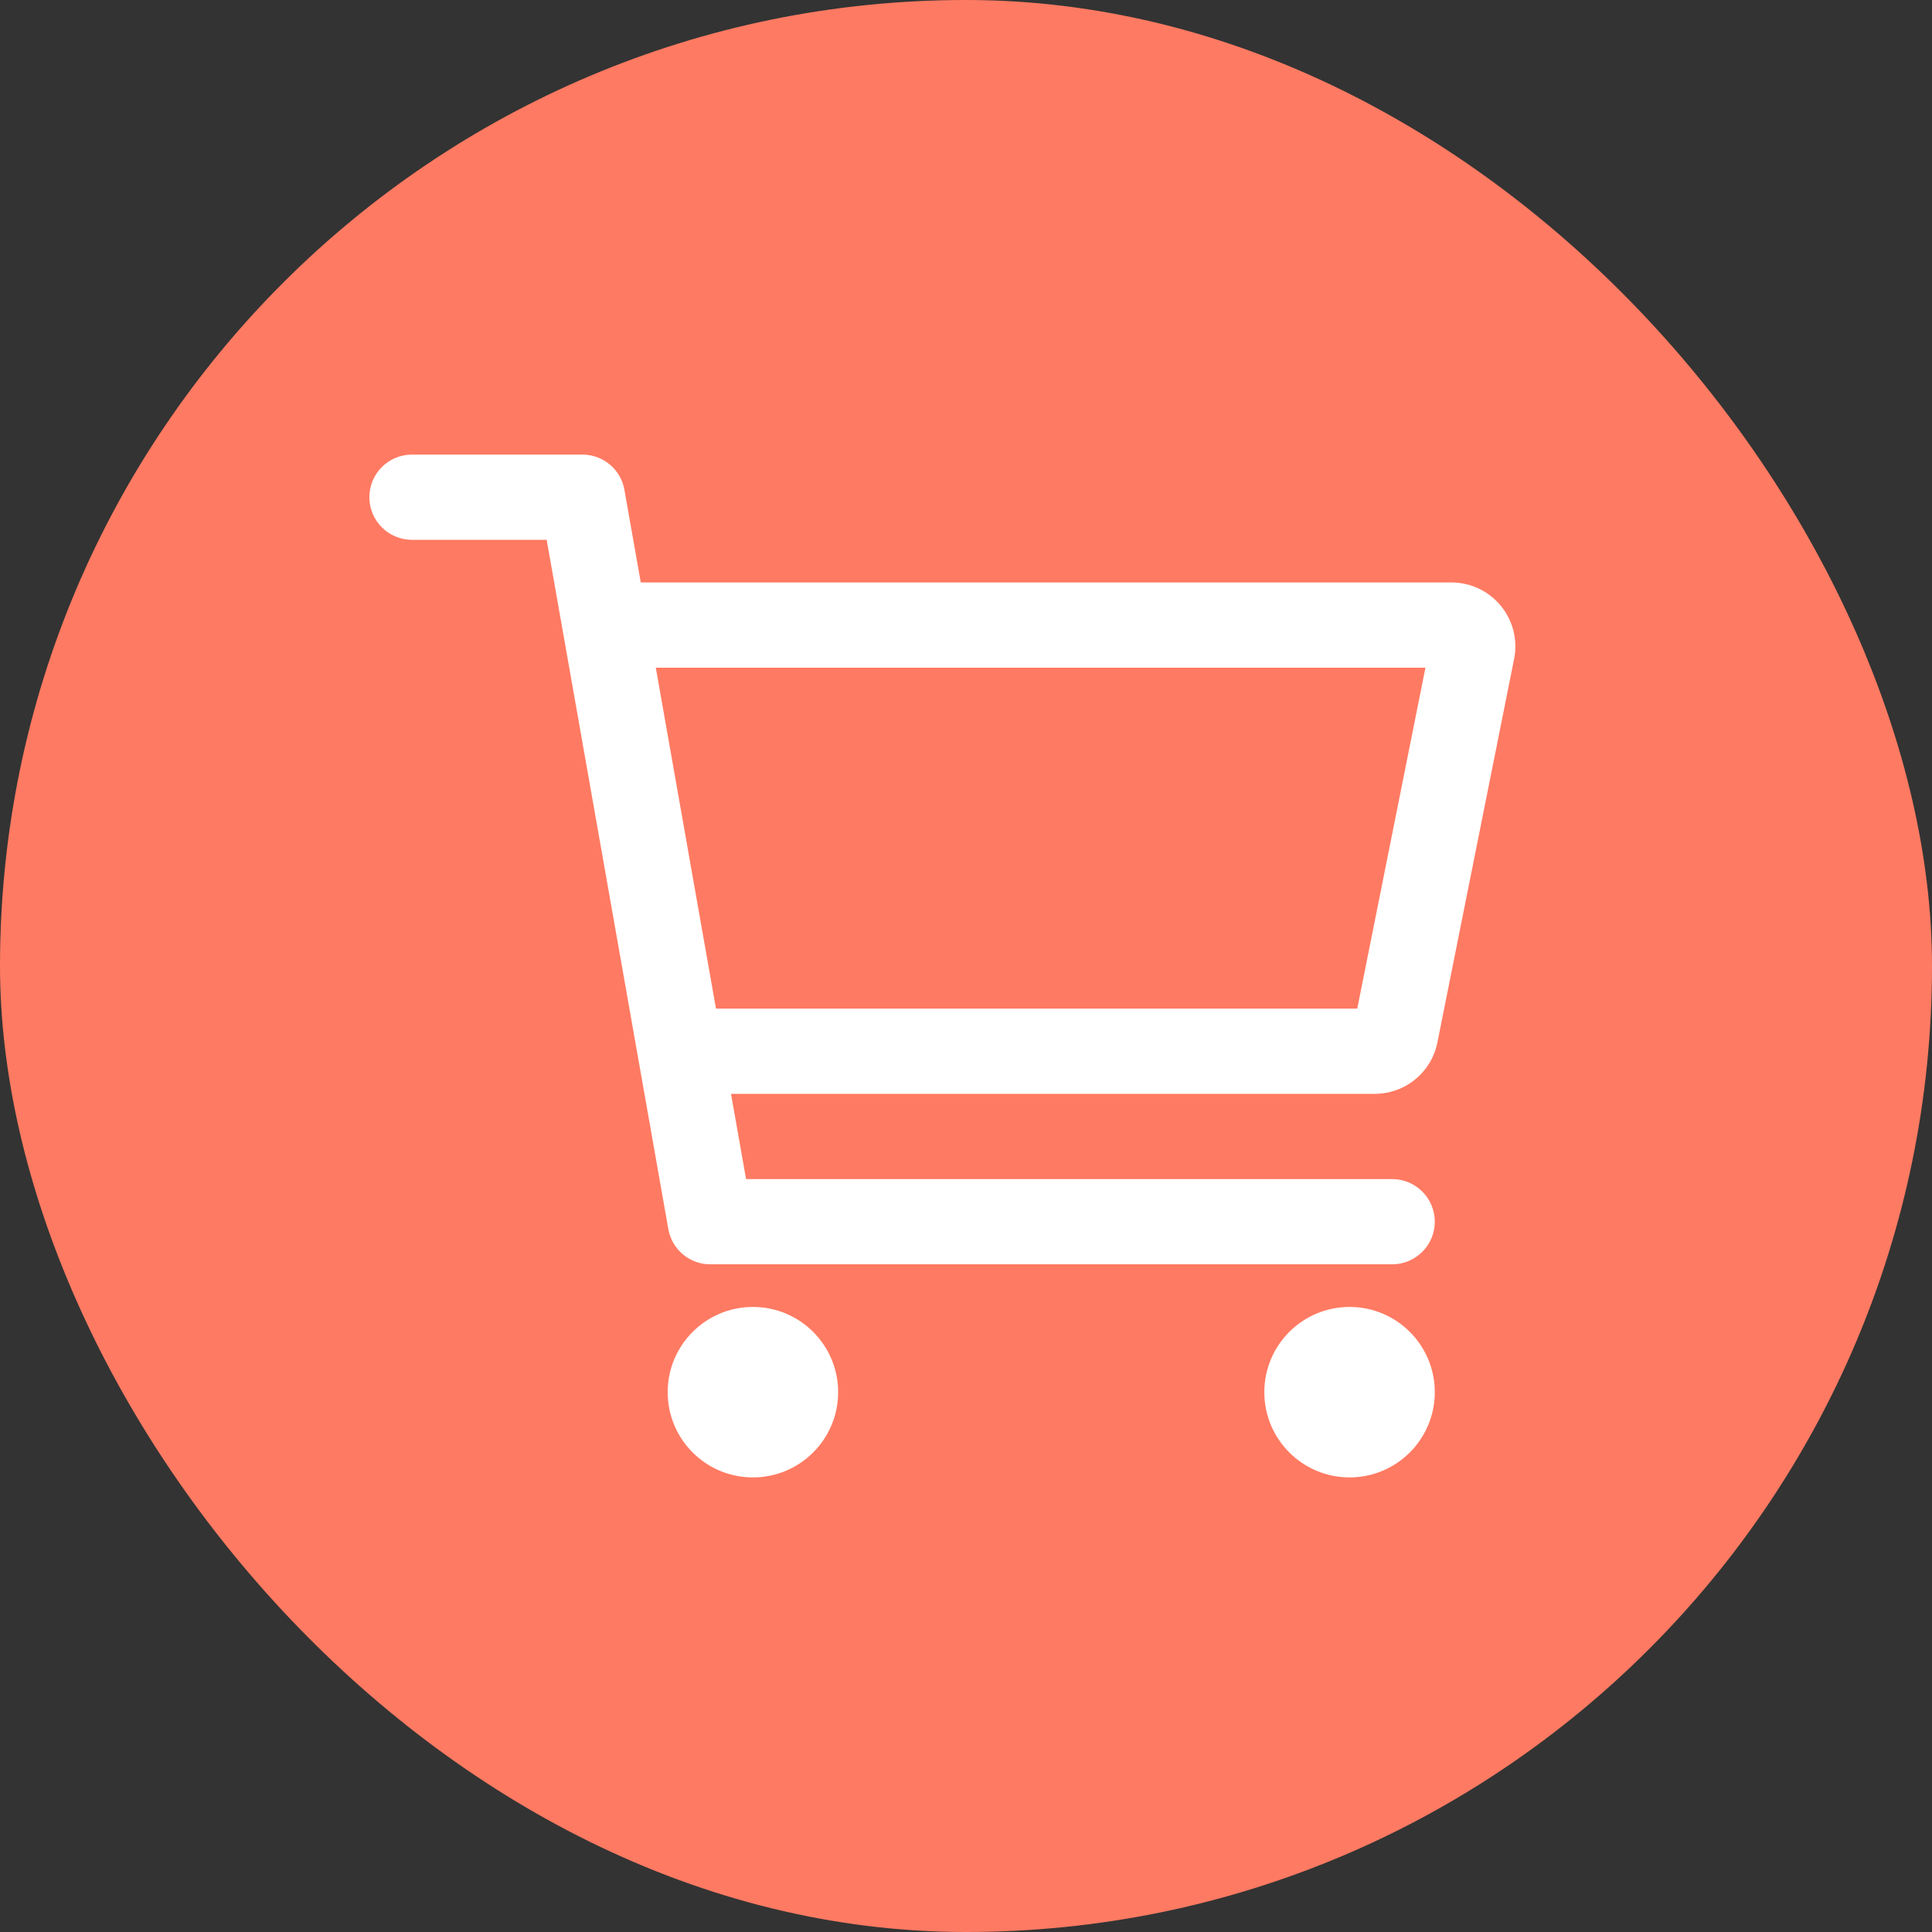
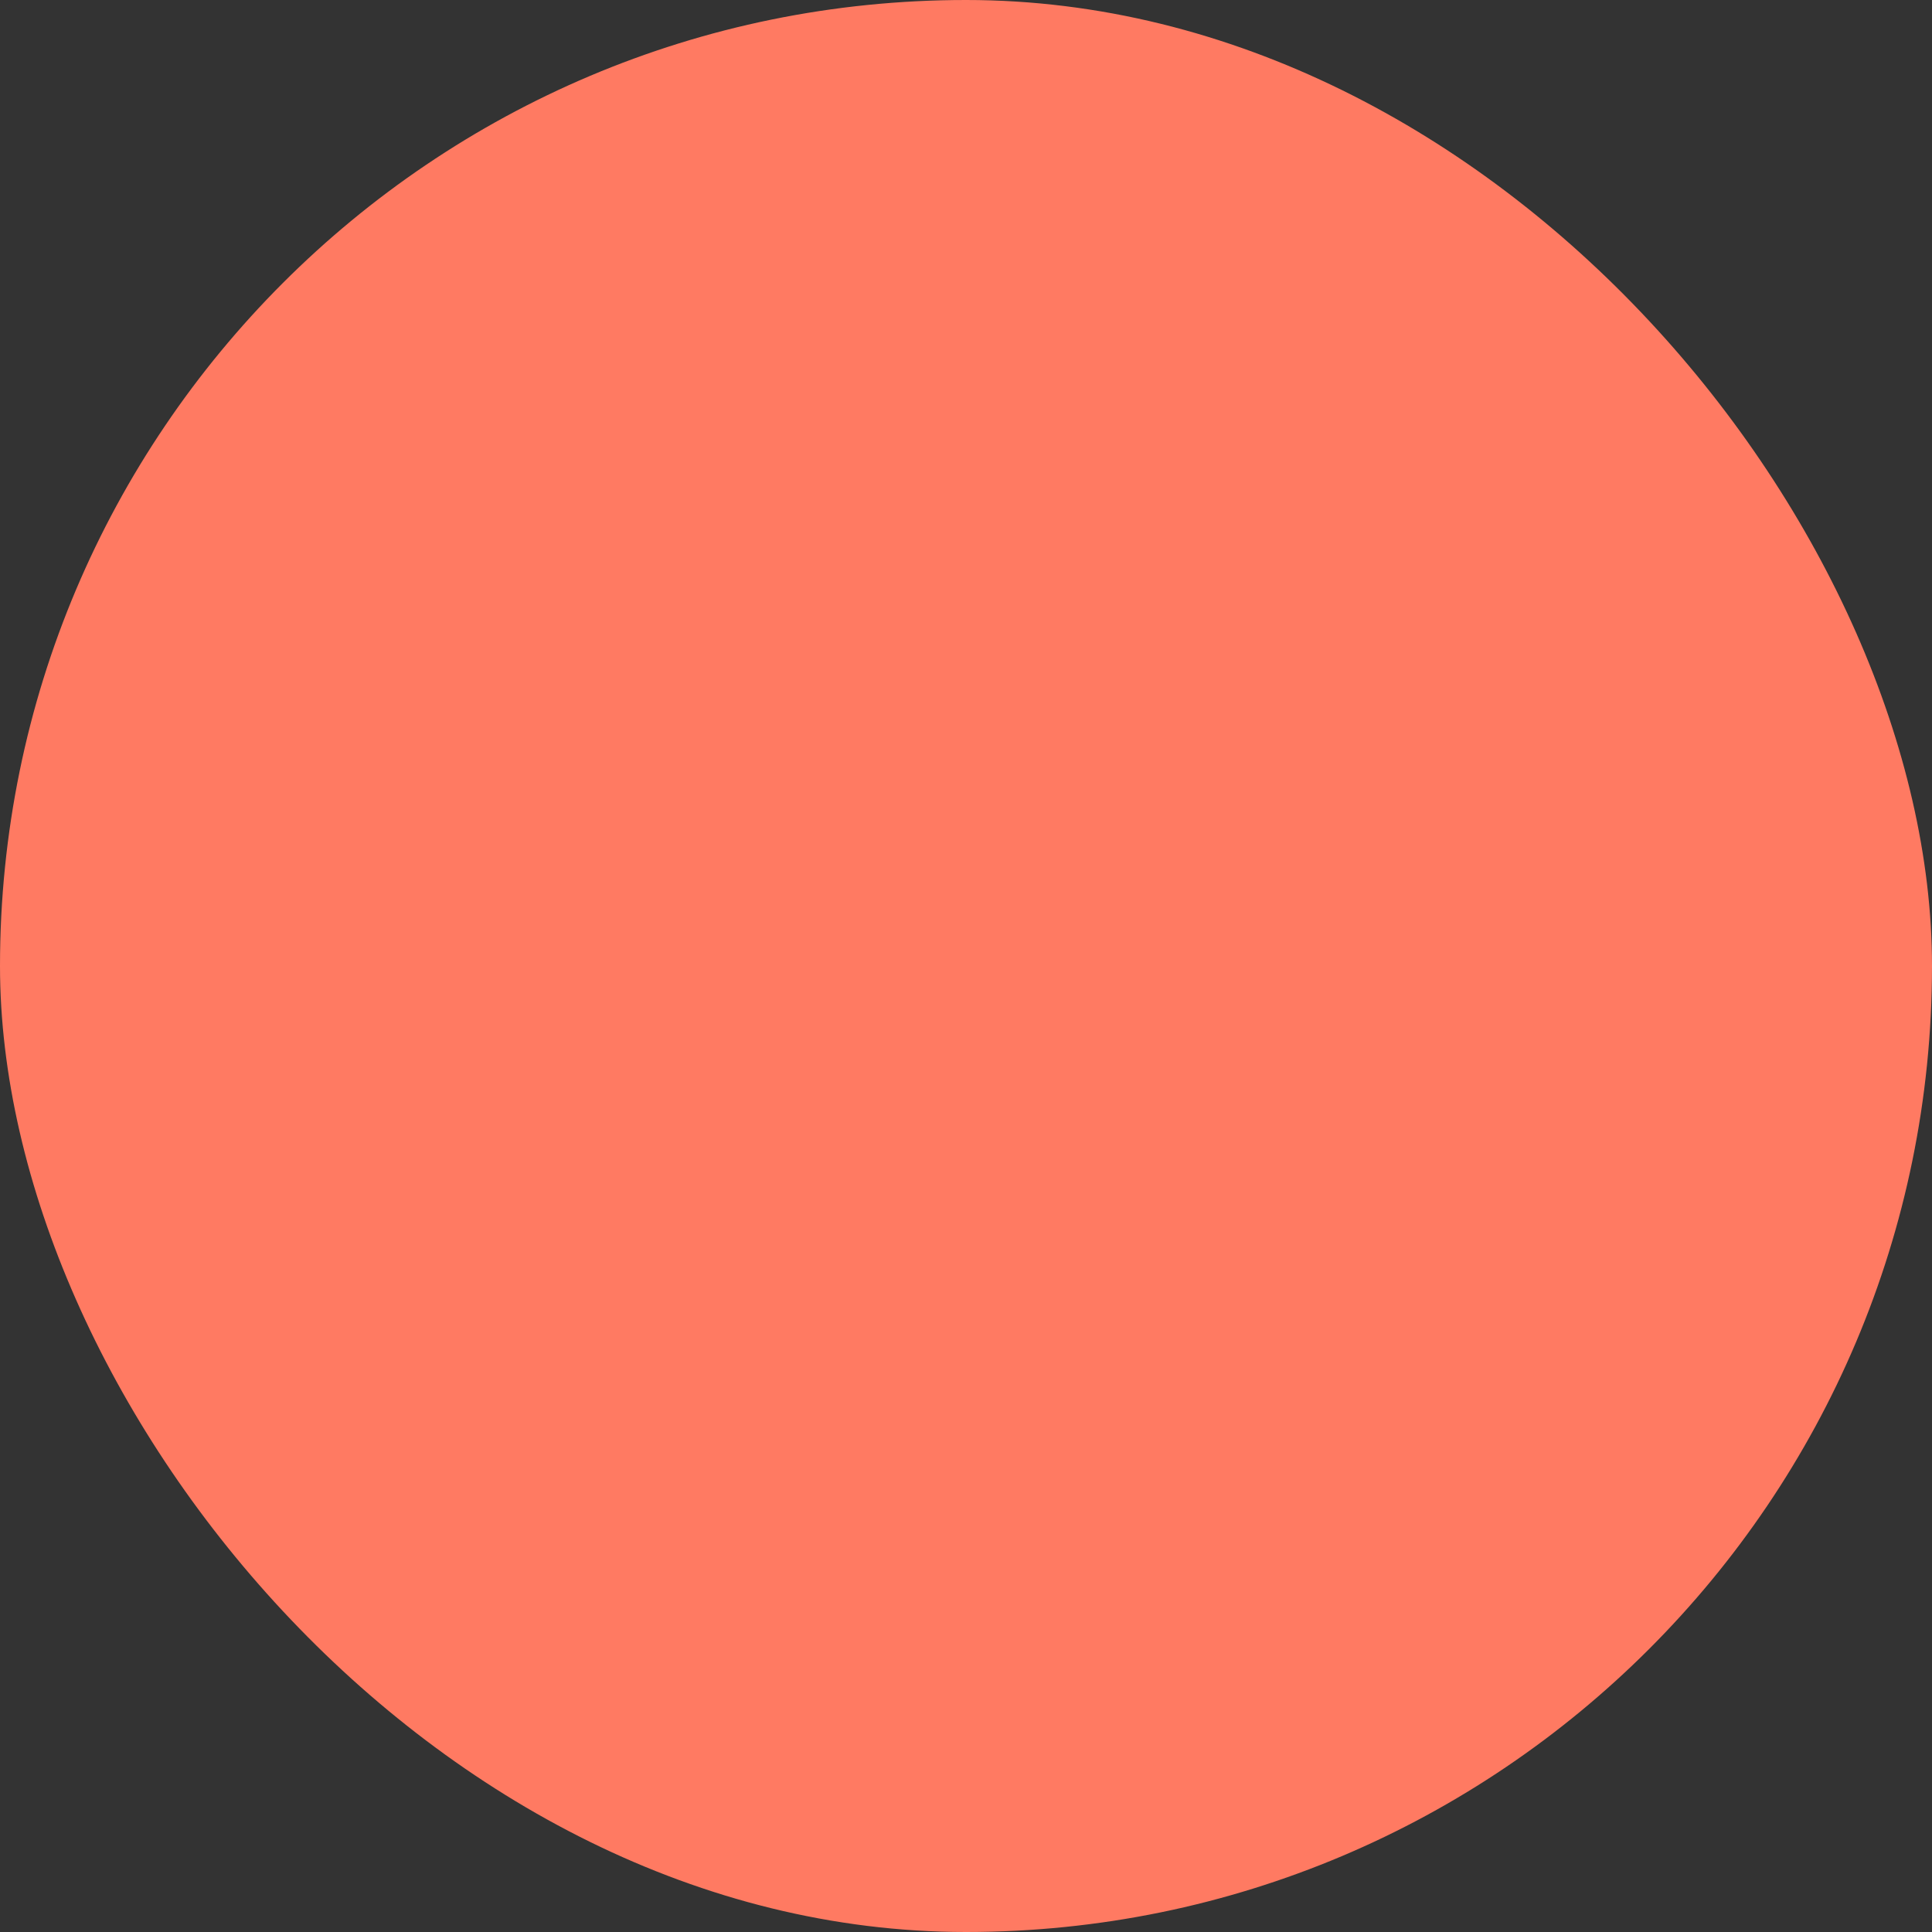
<svg xmlns="http://www.w3.org/2000/svg" width="68" height="68" viewBox="0 0 68 68" fill="none">
  <rect x="0" y="0" width="68" height="68" fill="#333333" stroke="none" />
  <rect width="68" height="68" rx="34" fill="#FF7A62" />
-   <path fill-rule="evenodd" clip-rule="evenodd" d="M13 17.5C13 16.672 13.672 16 14.5 16H20.5C21.228 16 21.851 16.523 21.977 17.239L22.553 20.5H51.085C51.418 20.5 51.746 20.574 52.047 20.716C52.348 20.858 52.614 21.066 52.825 21.323C53.036 21.581 53.188 21.882 53.269 22.205C53.349 22.528 53.357 22.865 53.292 23.191L50.592 36.691C50.49 37.202 50.214 37.661 49.811 37.991C49.409 38.32 48.904 38.5 48.384 38.5H25.729L26.259 41.5H49C49.828 41.5 50.5 42.172 50.5 43C50.5 43.828 49.828 44.5 49 44.5H25C24.272 44.5 23.649 43.977 23.523 43.261L19.241 19H14.5C13.672 19 13 18.328 13 17.5ZM25.2 35.5H47.771L50.171 23.5H23.082L25.2 35.5ZM26.5 46C24.843 46 23.5 47.343 23.5 49C23.5 50.657 24.843 52 26.5 52C28.157 52 29.5 50.657 29.5 49C29.5 47.343 28.157 46 26.5 46ZM47.5 46C45.843 46 44.5 47.343 44.5 49C44.5 50.657 45.843 52 47.5 52C49.157 52 50.5 50.657 50.5 49C50.5 47.343 49.157 46 47.5 46Z" fill="white" />
</svg>